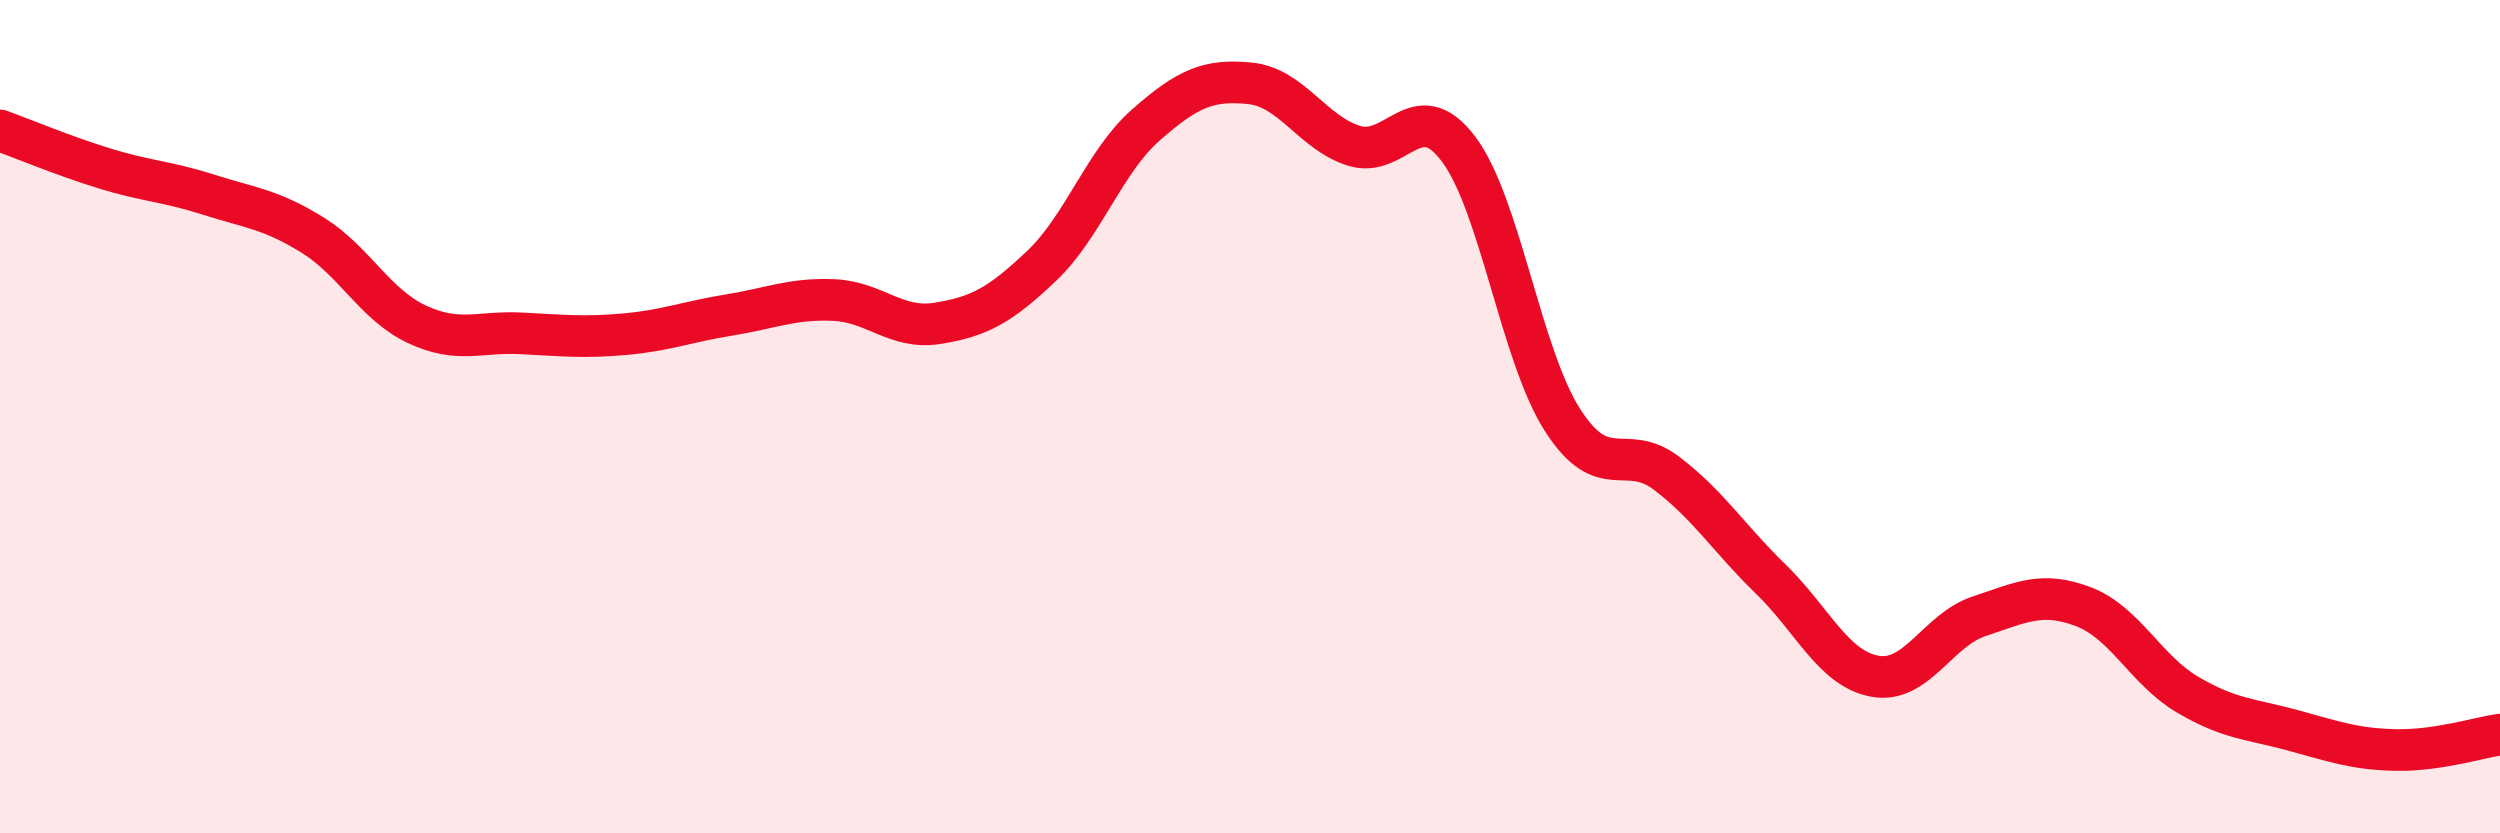
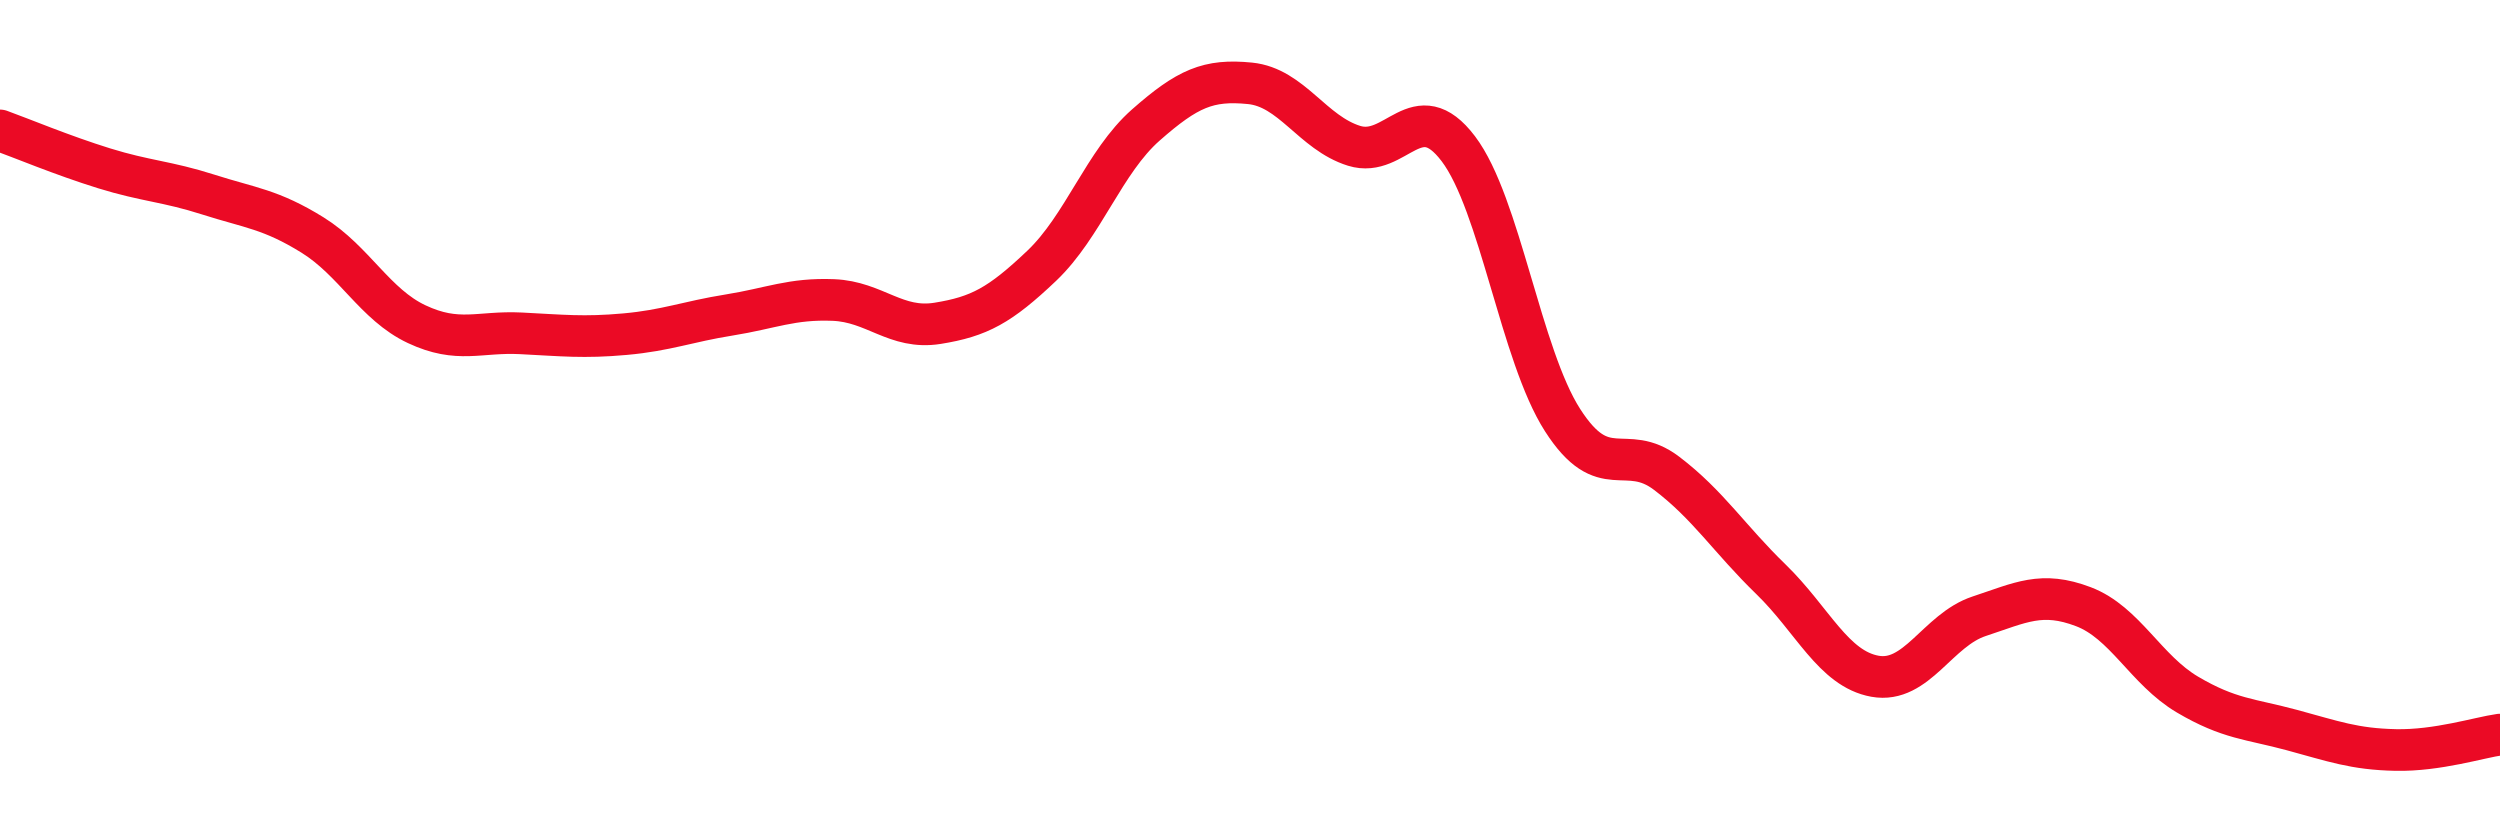
<svg xmlns="http://www.w3.org/2000/svg" width="60" height="20" viewBox="0 0 60 20">
-   <path d="M 0,3.13 C 0.5,3.31 1.5,3.73 2.5,4.04 C 3.5,4.35 4,4.35 5,4.67 C 6,4.99 6.5,5.02 7.5,5.64 C 8.5,6.26 9,7.31 10,7.78 C 11,8.25 11.5,7.95 12.5,8 C 13.5,8.05 14,8.11 15,8.02 C 16,7.93 16.5,7.72 17.5,7.56 C 18.5,7.4 19,7.16 20,7.2 C 21,7.24 21.5,7.92 22.5,7.76 C 23.5,7.6 24,7.33 25,6.38 C 26,5.43 26.5,3.88 27.5,3 C 28.5,2.12 29,1.9 30,2 C 31,2.1 31.5,3.19 32.5,3.5 C 33.5,3.81 34,2.25 35,3.57 C 36,4.89 36.5,8.52 37.5,10.08 C 38.5,11.64 39,10.6 40,11.36 C 41,12.12 41.5,12.93 42.5,13.9 C 43.5,14.87 44,16.05 45,16.23 C 46,16.41 46.5,15.12 47.5,14.79 C 48.5,14.46 49,14.18 50,14.56 C 51,14.94 51.5,16.08 52.5,16.67 C 53.5,17.26 54,17.25 55,17.52 C 56,17.79 56.5,17.98 57.5,18 C 58.5,18.02 59.5,17.7 60,17.63L60 20L0 20Z" fill="#EB0A25" opacity="0.1" stroke-linecap="round" stroke-linejoin="round" />
  <path d="M 0,3.13 C 0.5,3.31 1.5,3.73 2.5,4.04 C 3.5,4.35 4,4.35 5,4.67 C 6,4.99 6.5,5.02 7.5,5.64 C 8.5,6.26 9,7.31 10,7.78 C 11,8.25 11.5,7.95 12.5,8 C 13.5,8.05 14,8.11 15,8.02 C 16,7.93 16.5,7.72 17.5,7.56 C 18.5,7.4 19,7.16 20,7.2 C 21,7.24 21.5,7.92 22.5,7.76 C 23.5,7.6 24,7.33 25,6.38 C 26,5.43 26.5,3.88 27.5,3 C 28.5,2.12 29,1.9 30,2 C 31,2.1 31.5,3.19 32.5,3.5 C 33.5,3.81 34,2.25 35,3.57 C 36,4.89 36.5,8.52 37.5,10.08 C 38.5,11.64 39,10.6 40,11.36 C 41,12.12 41.5,12.93 42.5,13.9 C 43.5,14.87 44,16.05 45,16.23 C 46,16.41 46.5,15.12 47.5,14.79 C 48.5,14.46 49,14.18 50,14.56 C 51,14.94 51.5,16.08 52.5,16.67 C 53.5,17.26 54,17.25 55,17.52 C 56,17.79 56.5,17.98 57.5,18 C 58.5,18.02 59.5,17.7 60,17.63" stroke="#EB0A25" stroke-width="1" fill="none" stroke-linecap="round" stroke-linejoin="round" />
</svg>